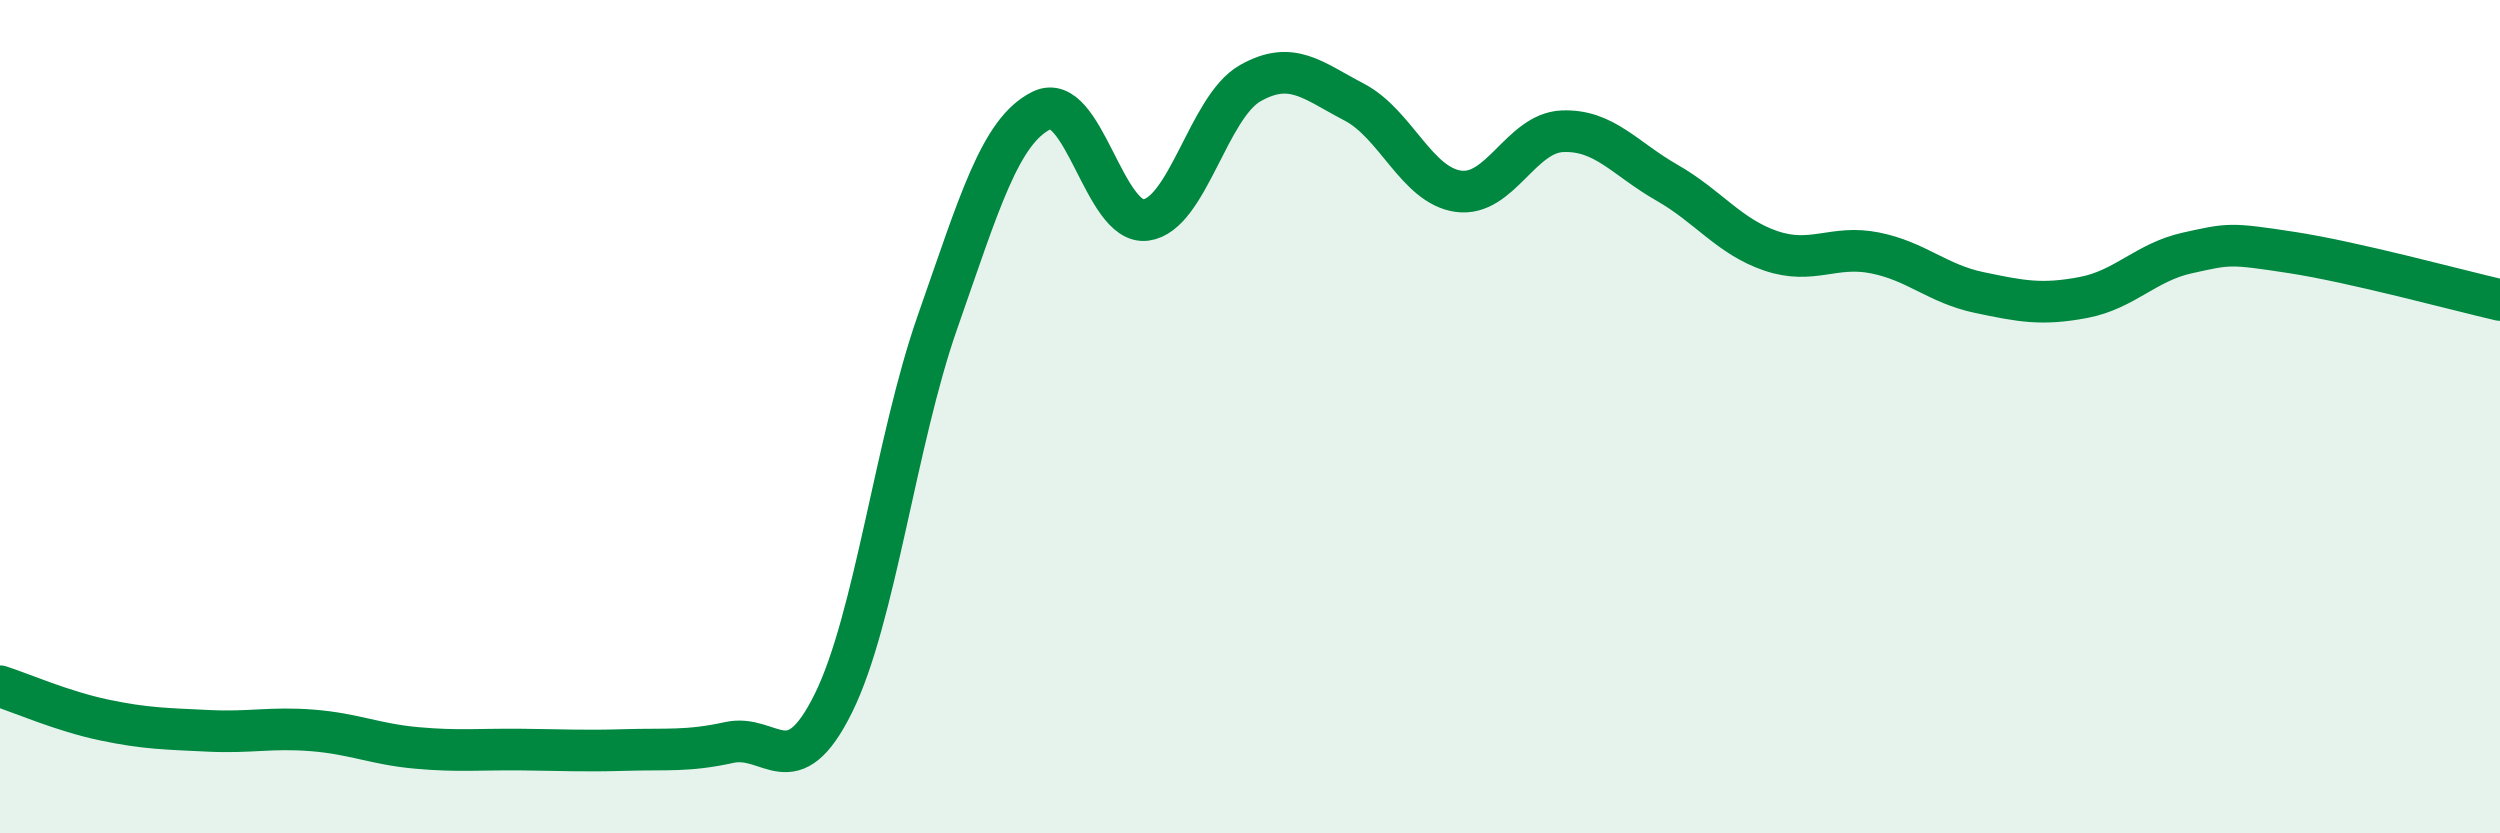
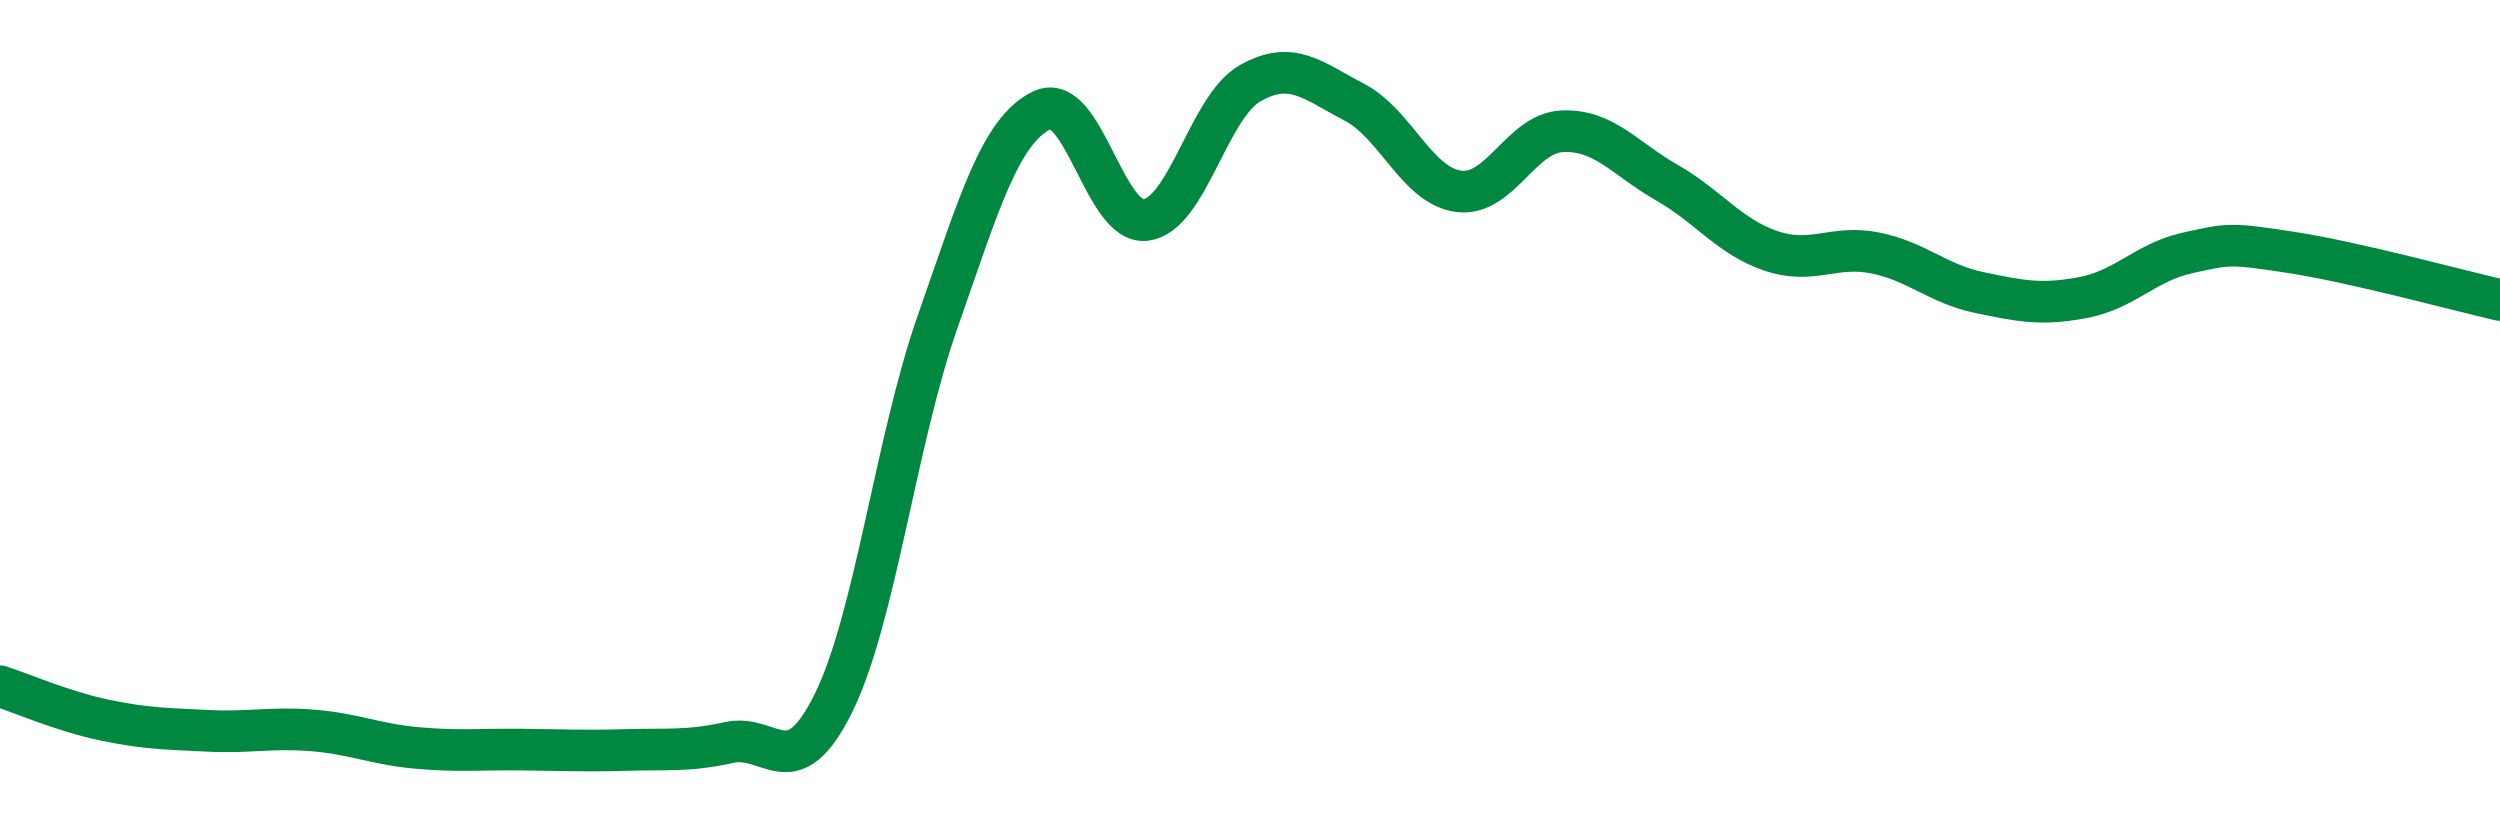
<svg xmlns="http://www.w3.org/2000/svg" width="60" height="20" viewBox="0 0 60 20">
-   <path d="M 0,16.47 C 0.5,16.63 1.5,17.07 2.5,17.28 C 3.5,17.49 4,17.49 5,17.54 C 6,17.59 6.5,17.45 7.5,17.53 C 8.5,17.61 9,17.86 10,17.95 C 11,18.04 11.5,17.98 12.5,17.99 C 13.5,18 14,18.03 15,18 C 16,17.97 16.5,18.04 17.5,17.82 C 18.5,17.6 19,18.9 20,16.88 C 21,14.86 21.5,10.58 22.5,7.73 C 23.5,4.88 24,3.14 25,2.65 C 26,2.16 26.5,5.41 27.5,5.28 C 28.5,5.15 29,2.57 30,2 C 31,1.43 31.5,1.93 32.5,2.45 C 33.5,2.97 34,4.45 35,4.59 C 36,4.73 36.5,3.19 37.5,3.15 C 38.5,3.11 39,3.81 40,4.38 C 41,4.95 41.5,5.68 42.5,6.02 C 43.5,6.36 44,5.87 45,6.07 C 46,6.27 46.5,6.81 47.5,7.02 C 48.5,7.23 49,7.33 50,7.14 C 51,6.95 51.5,6.29 52.5,6.07 C 53.5,5.85 53.5,5.83 55,6.06 C 56.5,6.29 59,6.97 60,7.2L60 20L0 20Z" fill="#008740" opacity="0.1" stroke-linecap="round" stroke-linejoin="round" />
  <path d="M 0,16.47 C 0.5,16.63 1.5,17.07 2.5,17.28 C 3.5,17.49 4,17.49 5,17.54 C 6,17.59 6.5,17.45 7.5,17.53 C 8.5,17.61 9,17.86 10,17.95 C 11,18.04 11.5,17.98 12.5,17.99 C 13.5,18 14,18.03 15,18 C 16,17.97 16.5,18.04 17.5,17.82 C 18.5,17.6 19,18.9 20,16.88 C 21,14.86 21.5,10.58 22.5,7.73 C 23.5,4.88 24,3.14 25,2.65 C 26,2.16 26.5,5.41 27.5,5.28 C 28.5,5.15 29,2.57 30,2 C 31,1.43 31.5,1.93 32.5,2.45 C 33.5,2.97 34,4.45 35,4.59 C 36,4.73 36.5,3.19 37.5,3.15 C 38.5,3.11 39,3.81 40,4.38 C 41,4.95 41.5,5.68 42.5,6.02 C 43.5,6.36 44,5.87 45,6.07 C 46,6.27 46.5,6.81 47.5,7.02 C 48.5,7.23 49,7.33 50,7.14 C 51,6.95 51.5,6.29 52.5,6.07 C 53.5,5.85 53.5,5.83 55,6.06 C 56.5,6.29 59,6.97 60,7.2" stroke="#008740" stroke-width="1" fill="none" stroke-linecap="round" stroke-linejoin="round" />
</svg>